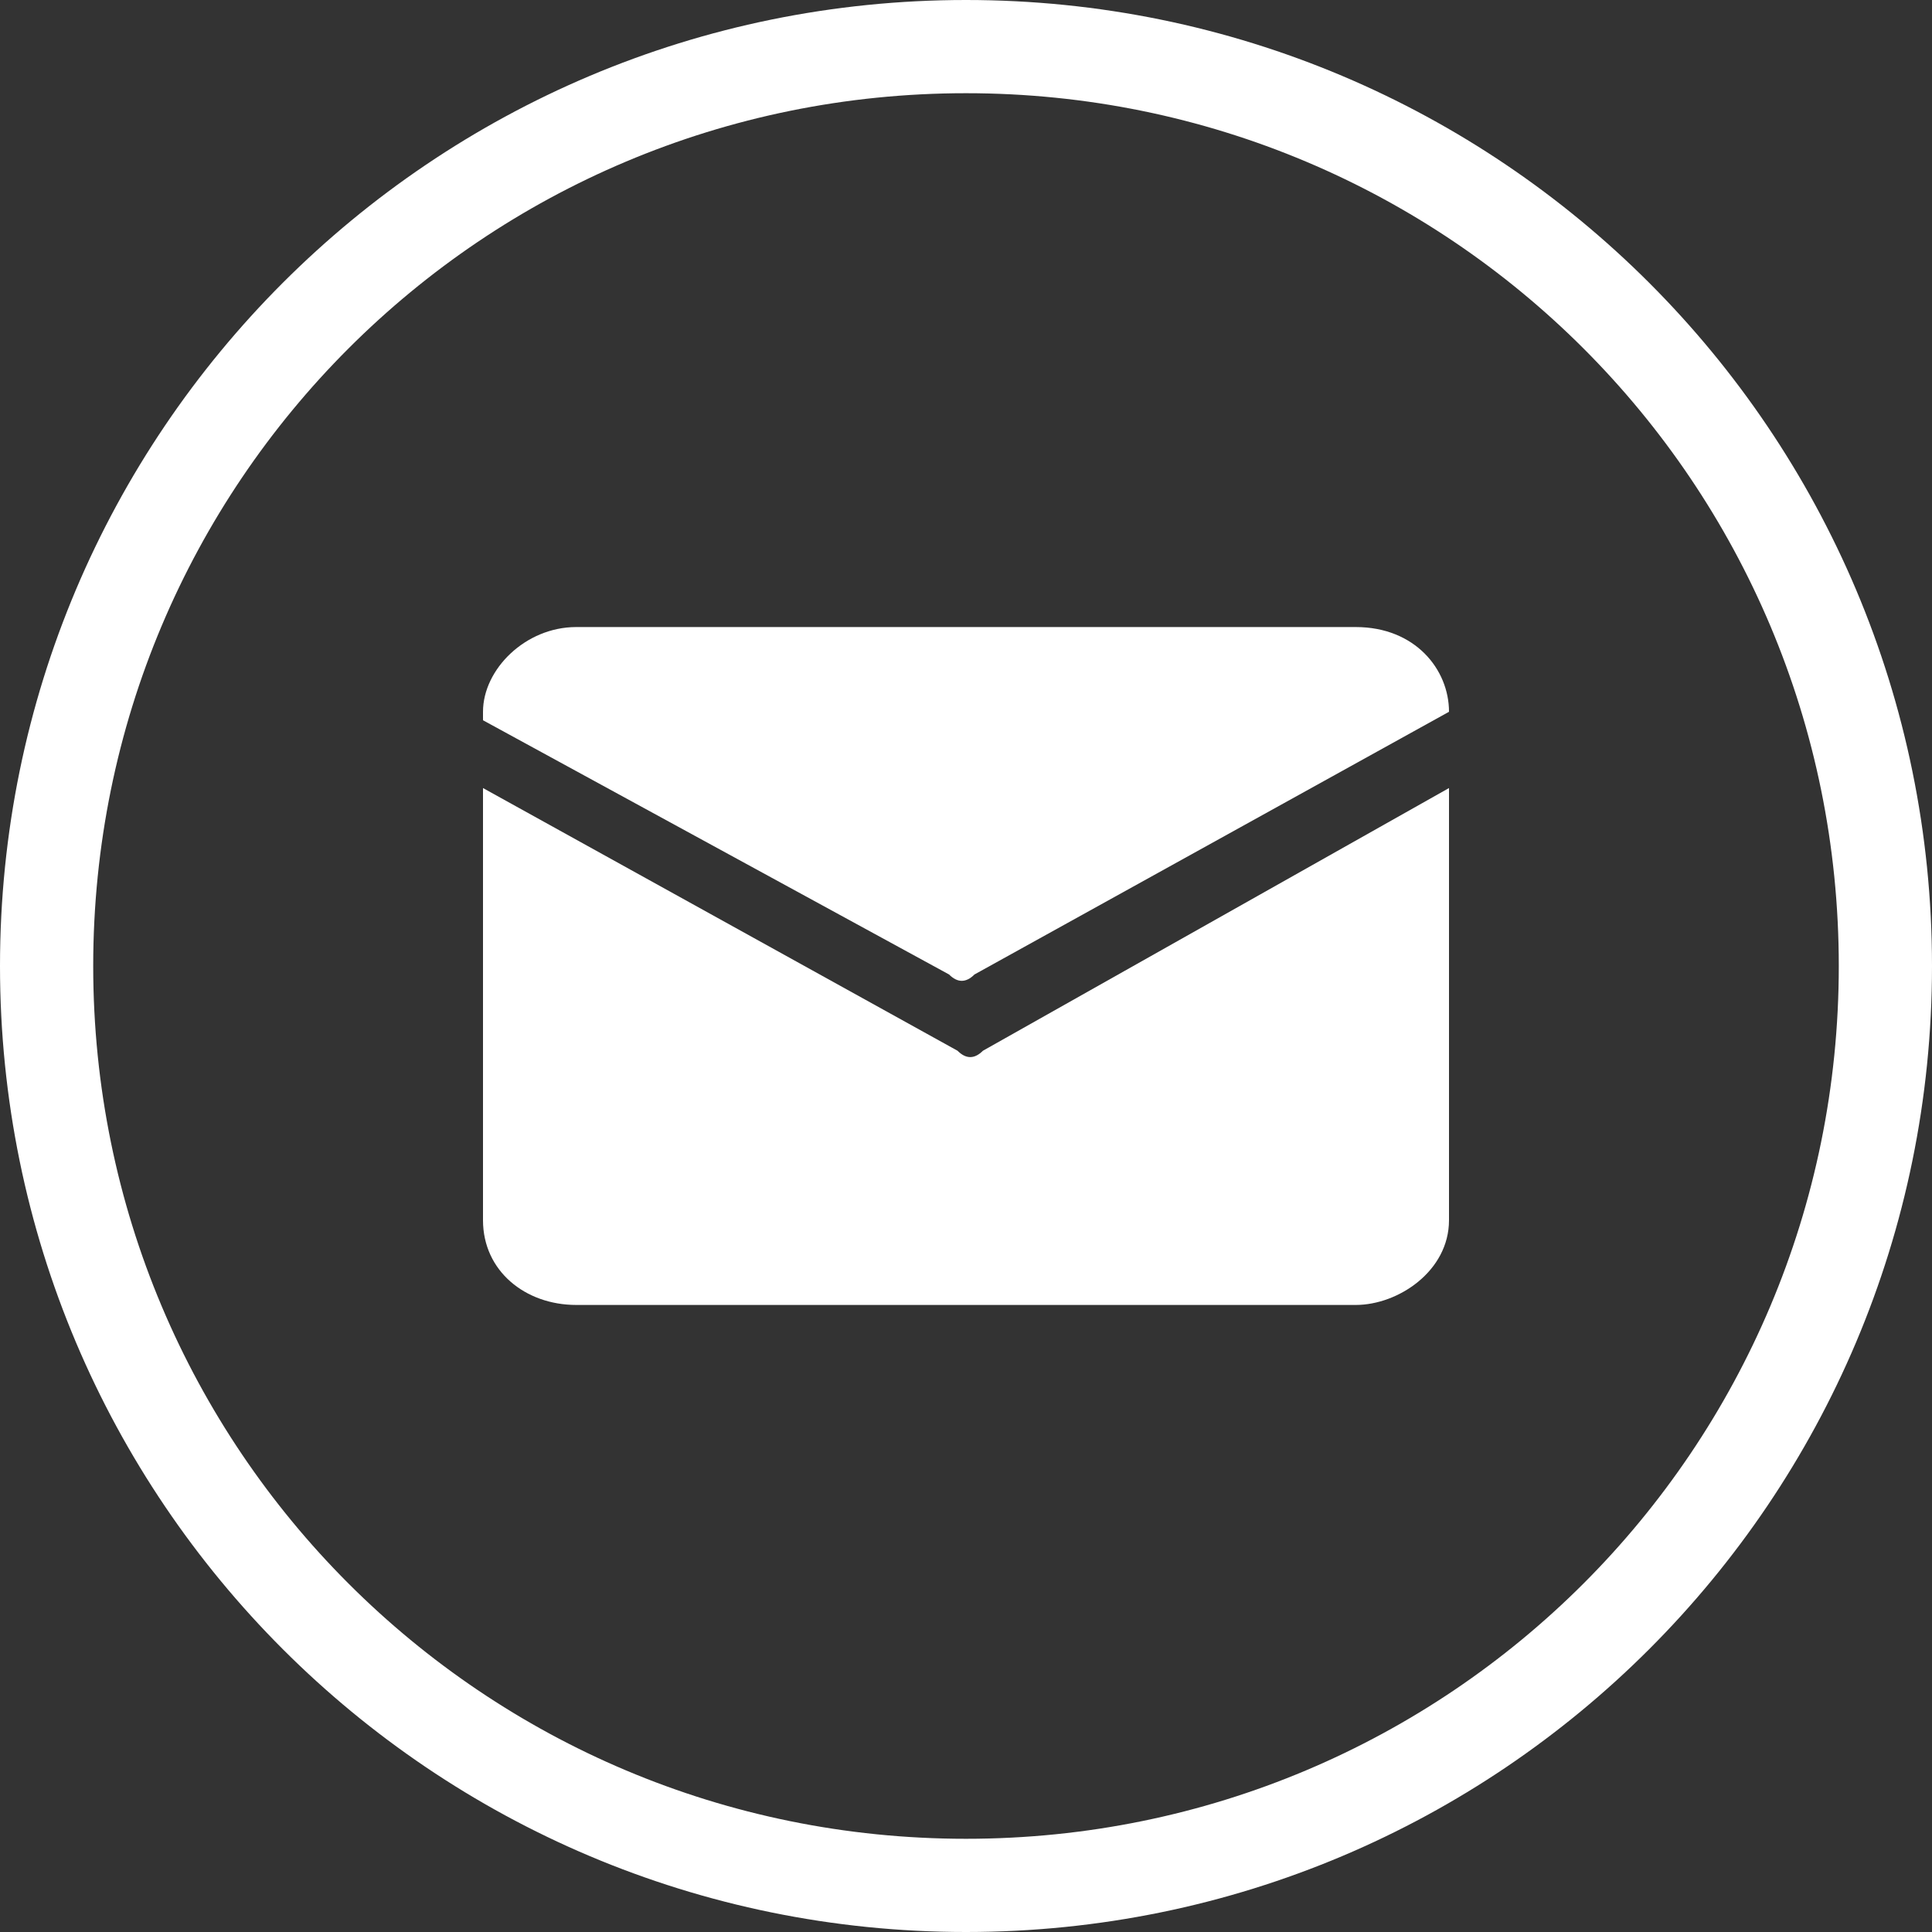
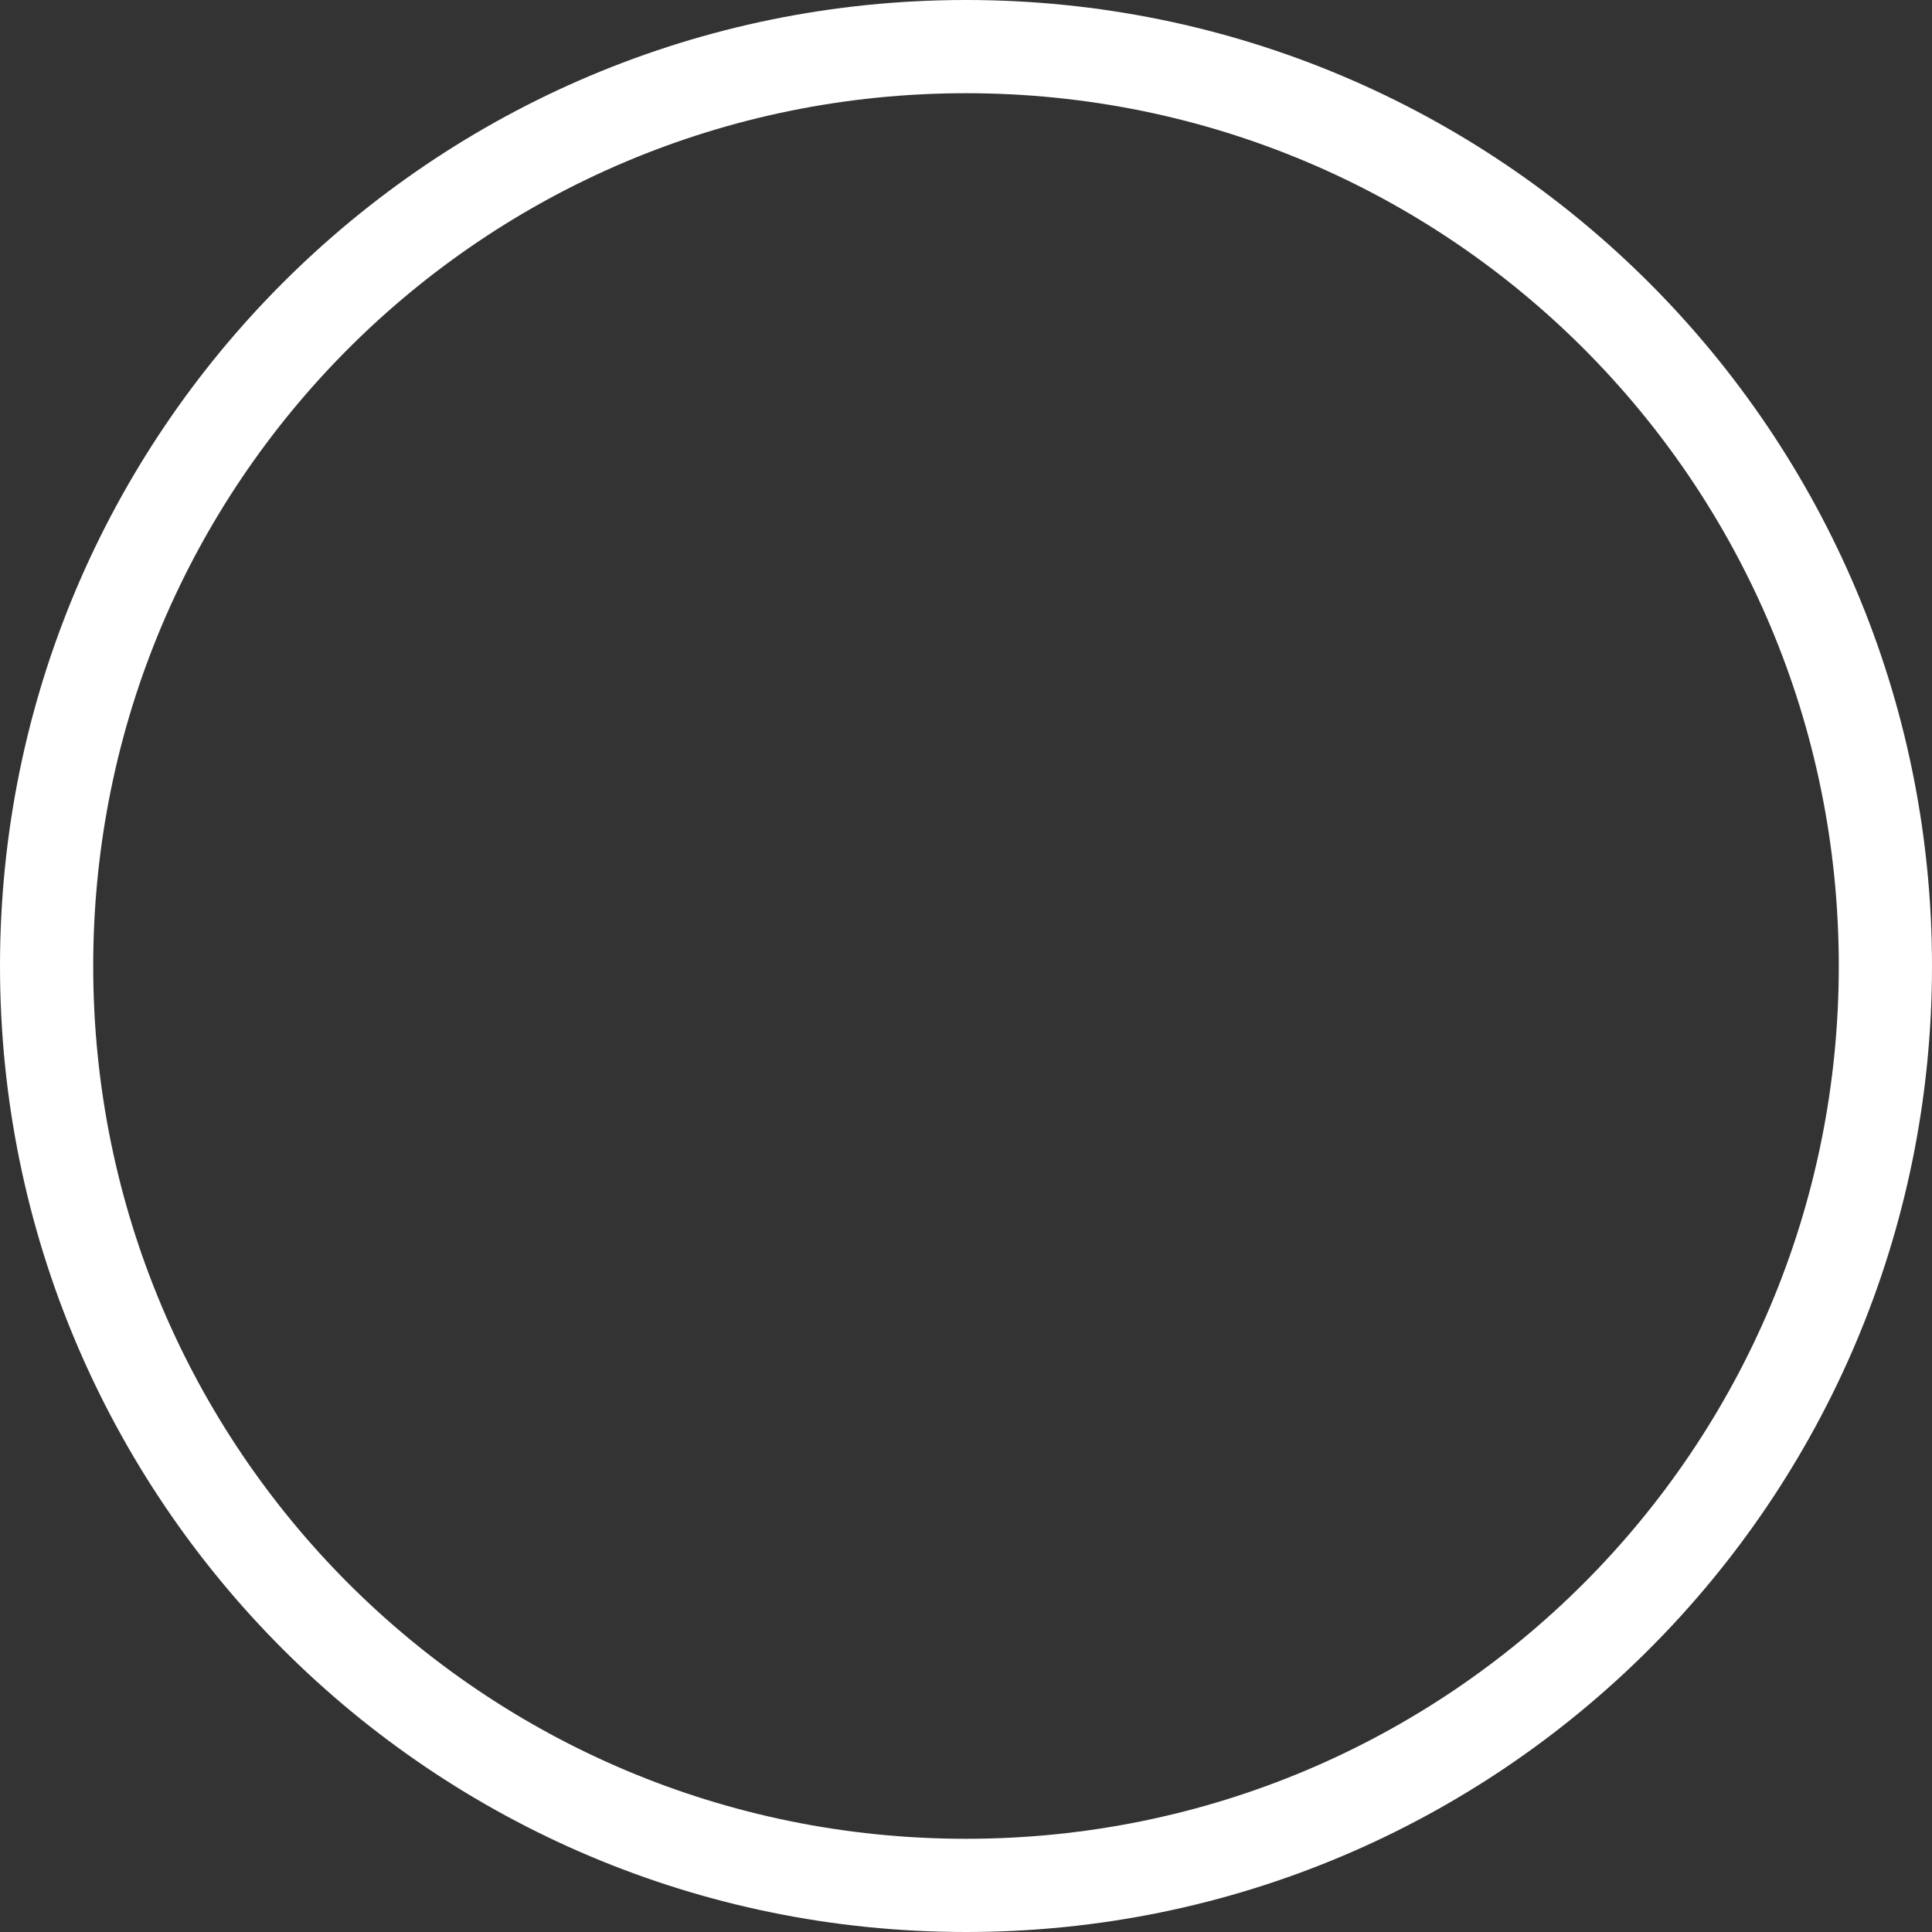
<svg xmlns="http://www.w3.org/2000/svg" version="1.1" id="Layer_1" x="0px" y="0px" viewBox="0 0 22.8 22.8" style="enable-background:new 0 0 22.8 22.8;" xml:space="preserve">
  <rect x="0" y="0" width="22.8" height="22.8" fill="#333333" stroke="none" />
  <style type="text/css">
	.st0{fill:#FFFFFF;}
</style>
  <g>
    <path class="st0" d="M11.4,1.1c5.7,0,10.3,4.6,10.3,10.3s-4.6,10.3-10.3,10.3S1.1,17.1,1.1,11.4S5.7,1.1,11.4,1.1 M11.4,0   C5.1,0,0,5.1,0,11.4s5.1,11.4,11.4,11.4s11.4-5.1,11.4-11.4S17.7,0,11.4,0L11.4,0z" />
  </g>
  <g>
-     <path class="st0" d="M11.2,11.5c0.1,0.1,0.2,0.1,0.3,0l5.6-3.1l0,0c0-0.5-0.4-1-1.1-1h-4.6H6.8c-0.6,0-1.1,0.5-1.1,1v0.1L11.2,11.5   z" />
-     <path class="st0" d="M11.6,12.4c-0.1,0.1-0.2,0.1-0.3,0L5.7,9.3v5.1c0,0.6,0.5,1,1.1,1h4.6H16c0.5,0,1.1-0.4,1.1-1V9.3L11.6,12.4z" />
-   </g>
+     </g>
</svg>